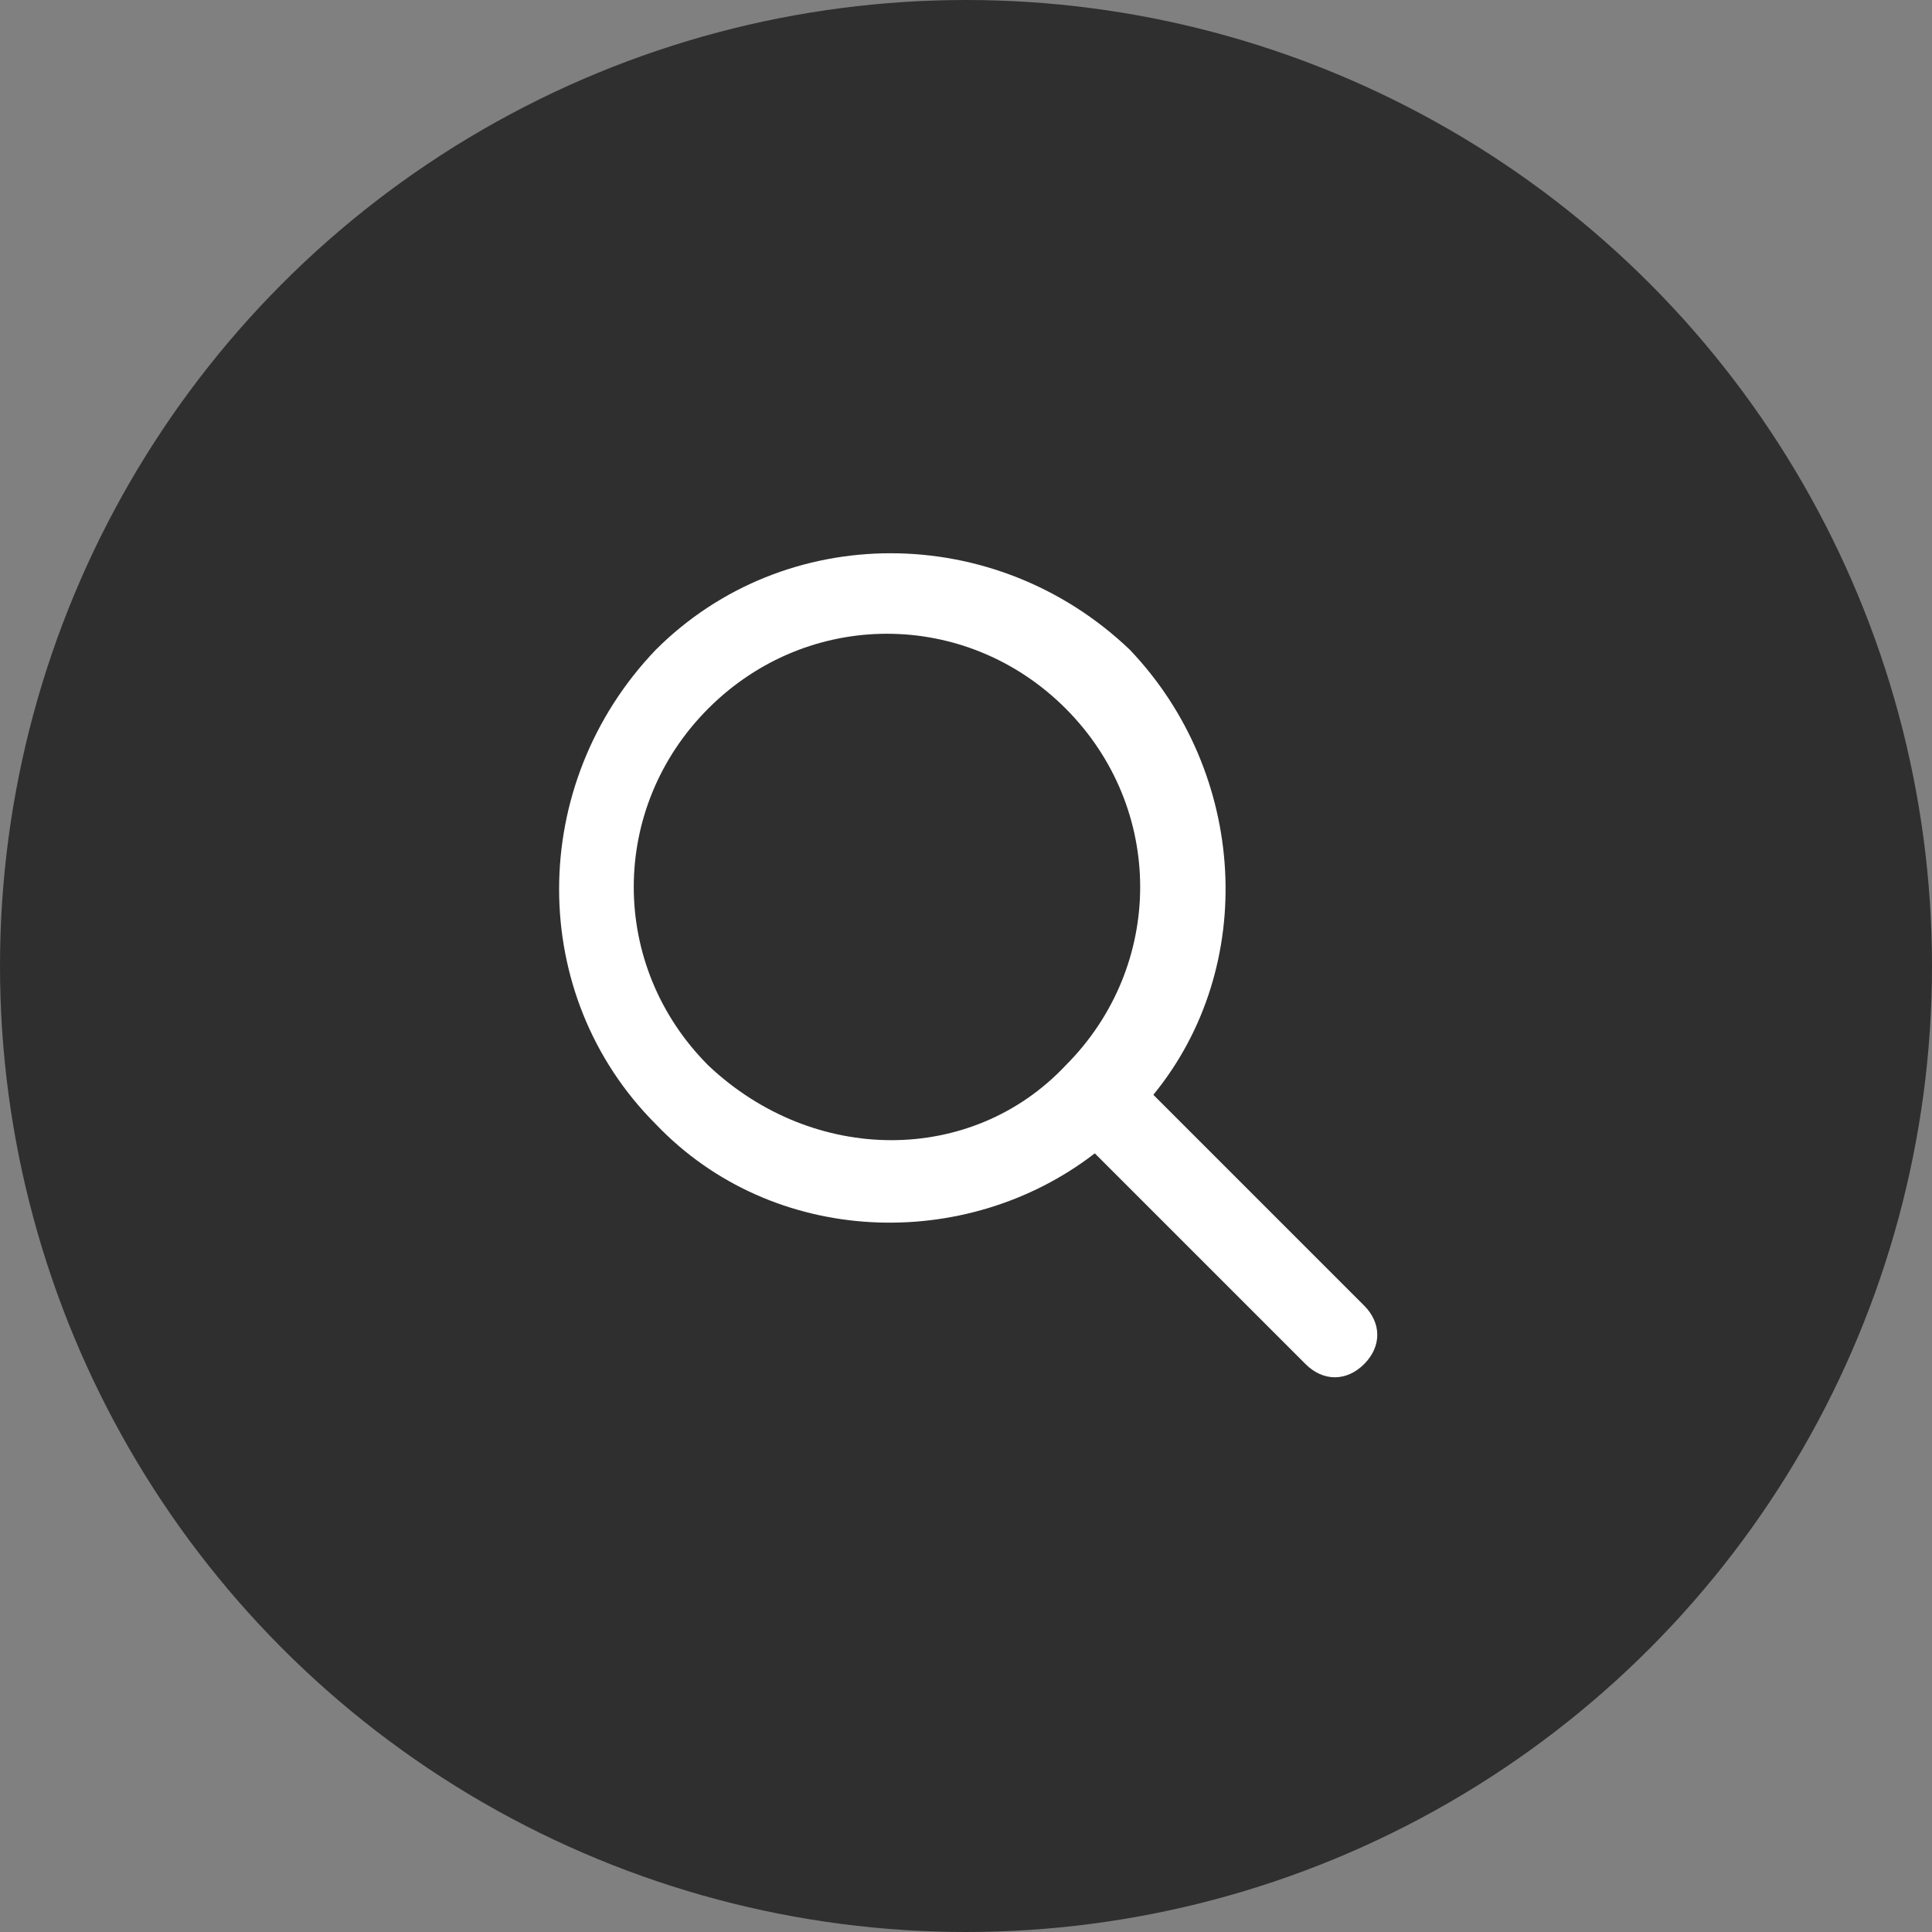
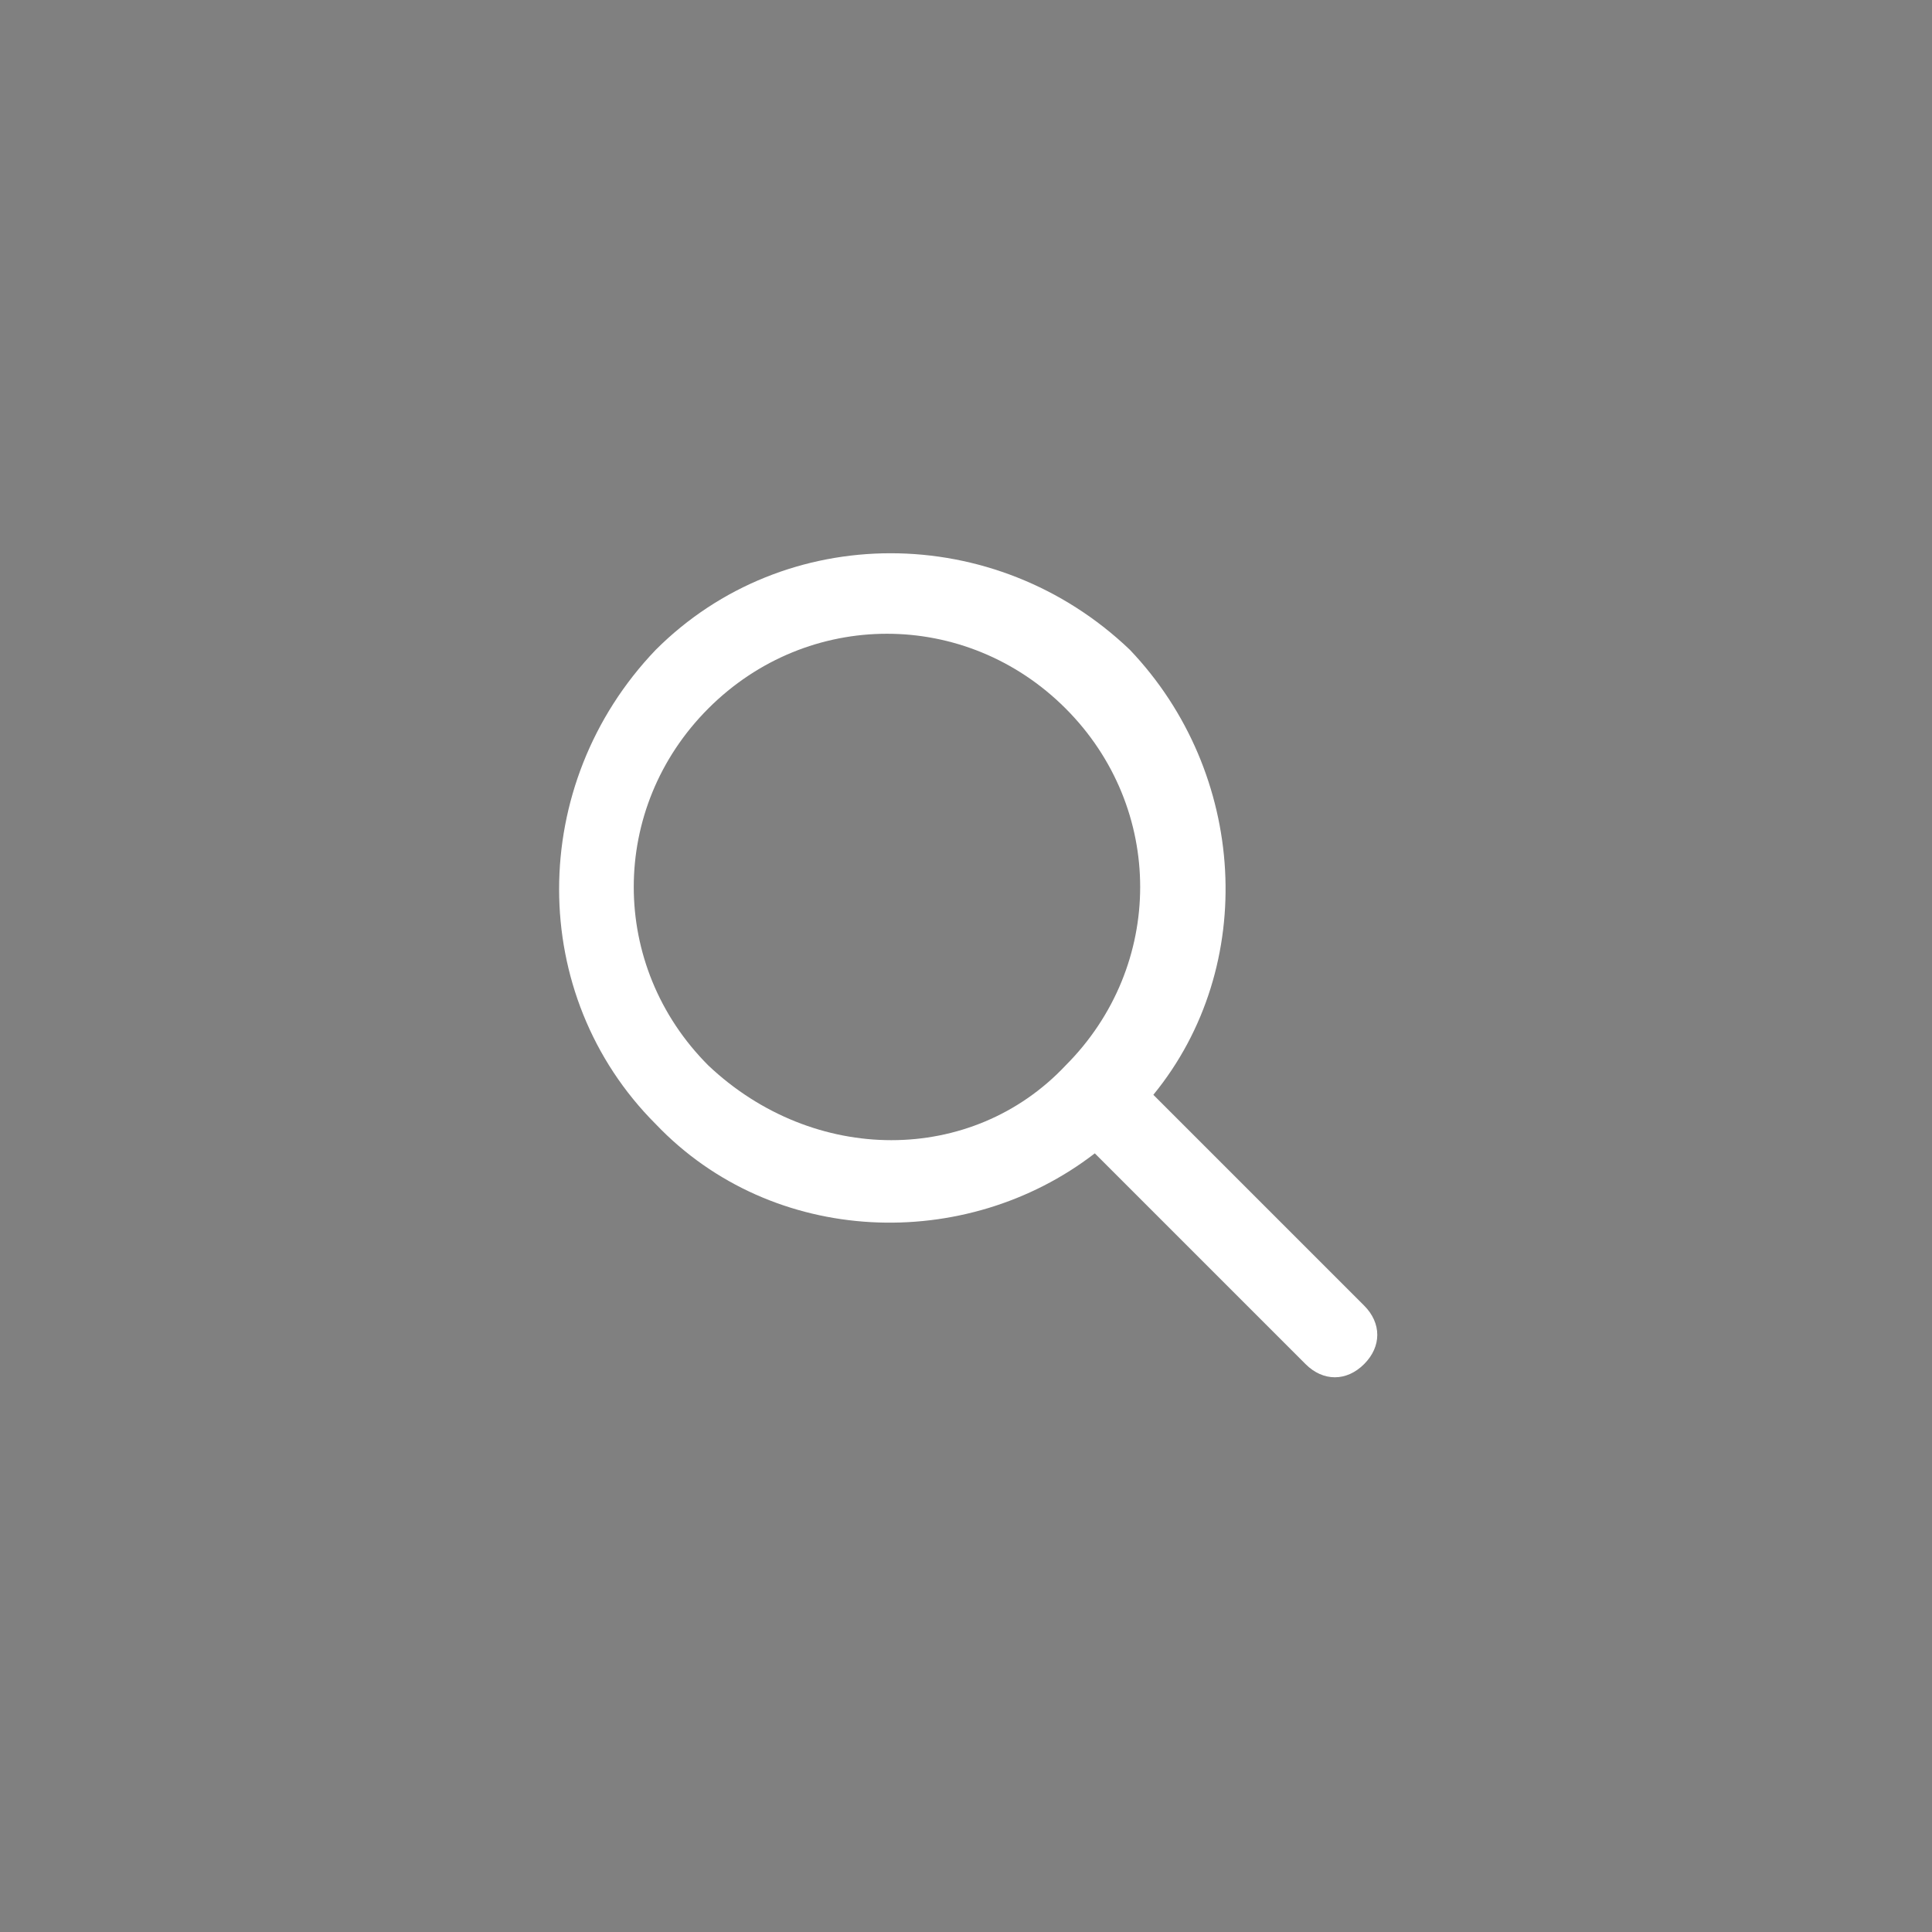
<svg xmlns="http://www.w3.org/2000/svg" id="レイヤー_1" viewbox="0 0 33 33" width="33px" height="33px">
  <rect width="100%" height="100%" fill="#808080" stroke="none" />
  <style>.st0,.st1{fill-rule:evenodd;clip-rule:evenodd;fill:#2f2f2f}.st1{fill:#fff}</style>
-   <circle class="st0" cx="16.5" cy="16.5" r="16.5" />
-   <path class="st1" d="M18.2 18.2c1.7-1.7 1.7-4.4 0-6.1-1.7-1.7-4.4-1.7-6.1 0-1.7 1.7-1.7 4.4 0 6.1 1.8 1.7 4.5 1.7 6.1 0zm1.5.5l3.6 3.6c.3.3.3.7 0 1-.3.3-.7.3-1 0l-3.6-3.6c-2.2 1.7-5.5 1.6-7.5-.5-2.2-2.2-2.2-5.8 0-8.1 2.2-2.2 5.8-2.2 8.1 0 2 2.1 2.2 5.4.4 7.6z" />
+   <path class="st1" d="M18.2 18.2c1.7-1.7 1.7-4.4 0-6.1-1.7-1.7-4.4-1.7-6.1 0-1.7 1.7-1.7 4.4 0 6.1 1.8 1.7 4.5 1.7 6.1 0m1.5.5l3.6 3.6c.3.3.3.7 0 1-.3.3-.7.3-1 0l-3.6-3.6c-2.2 1.7-5.5 1.6-7.5-.5-2.2-2.2-2.2-5.8 0-8.1 2.2-2.2 5.8-2.2 8.1 0 2 2.1 2.2 5.4.4 7.6z" />
</svg>